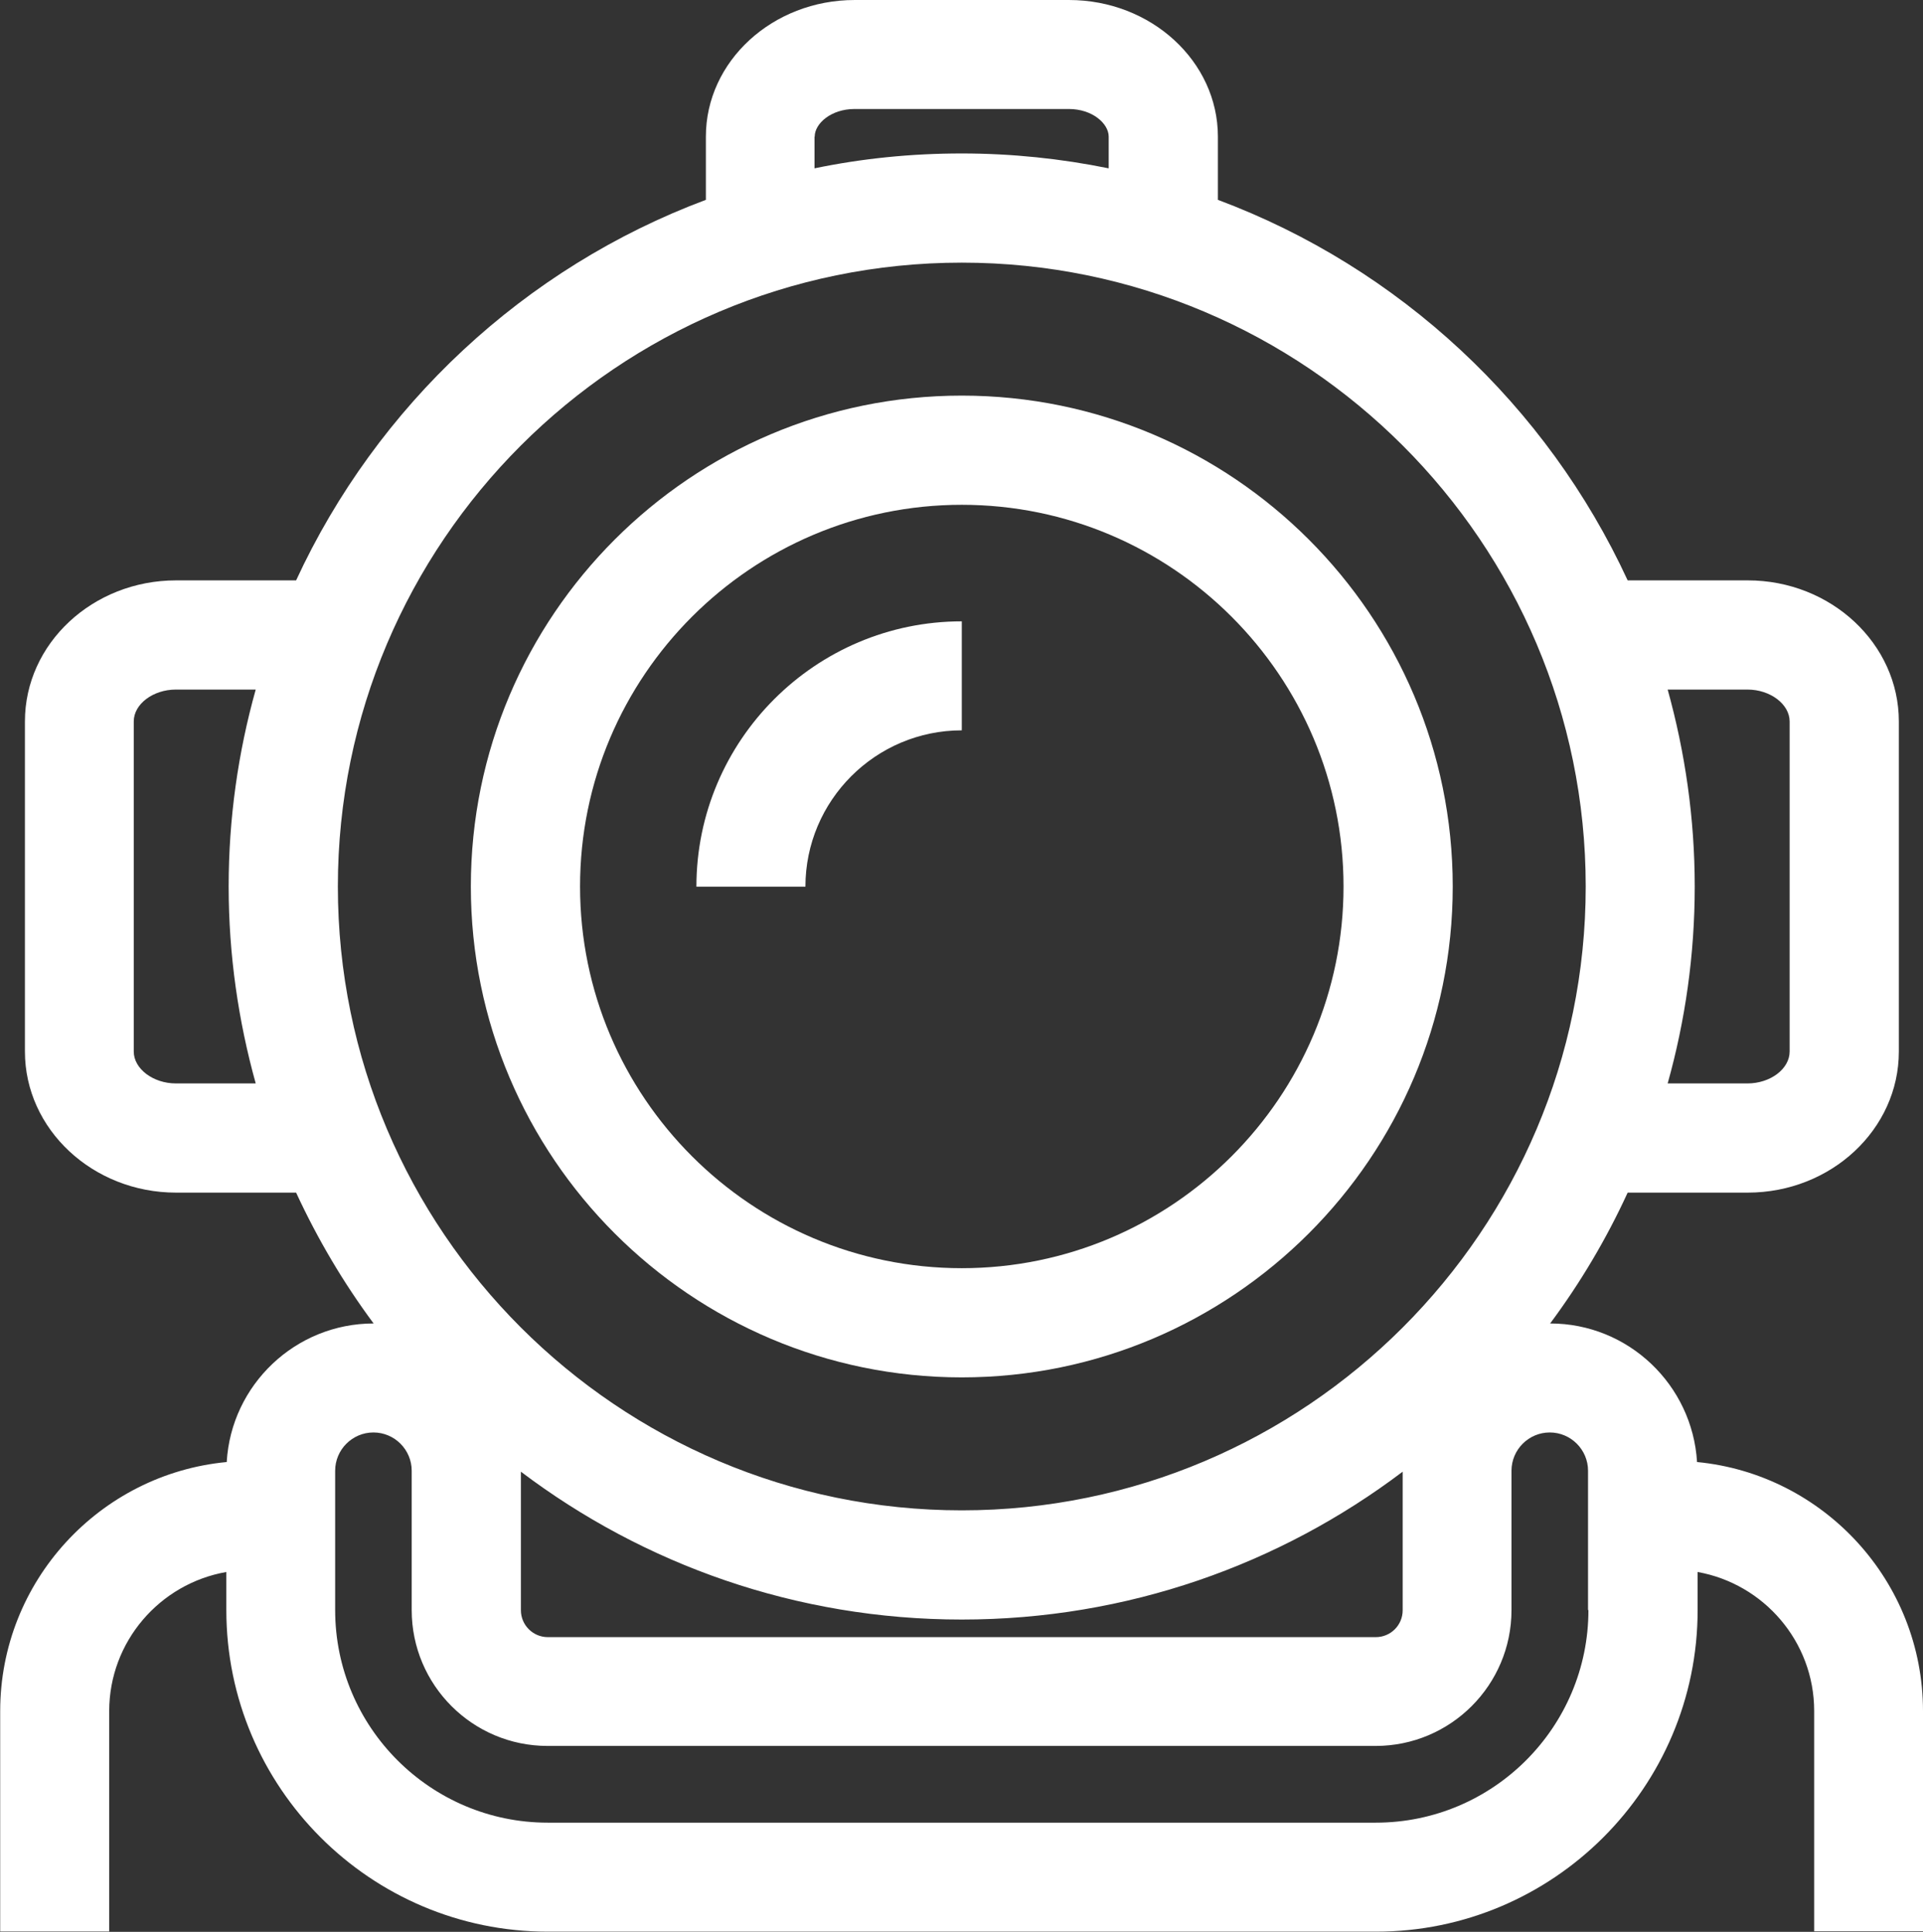
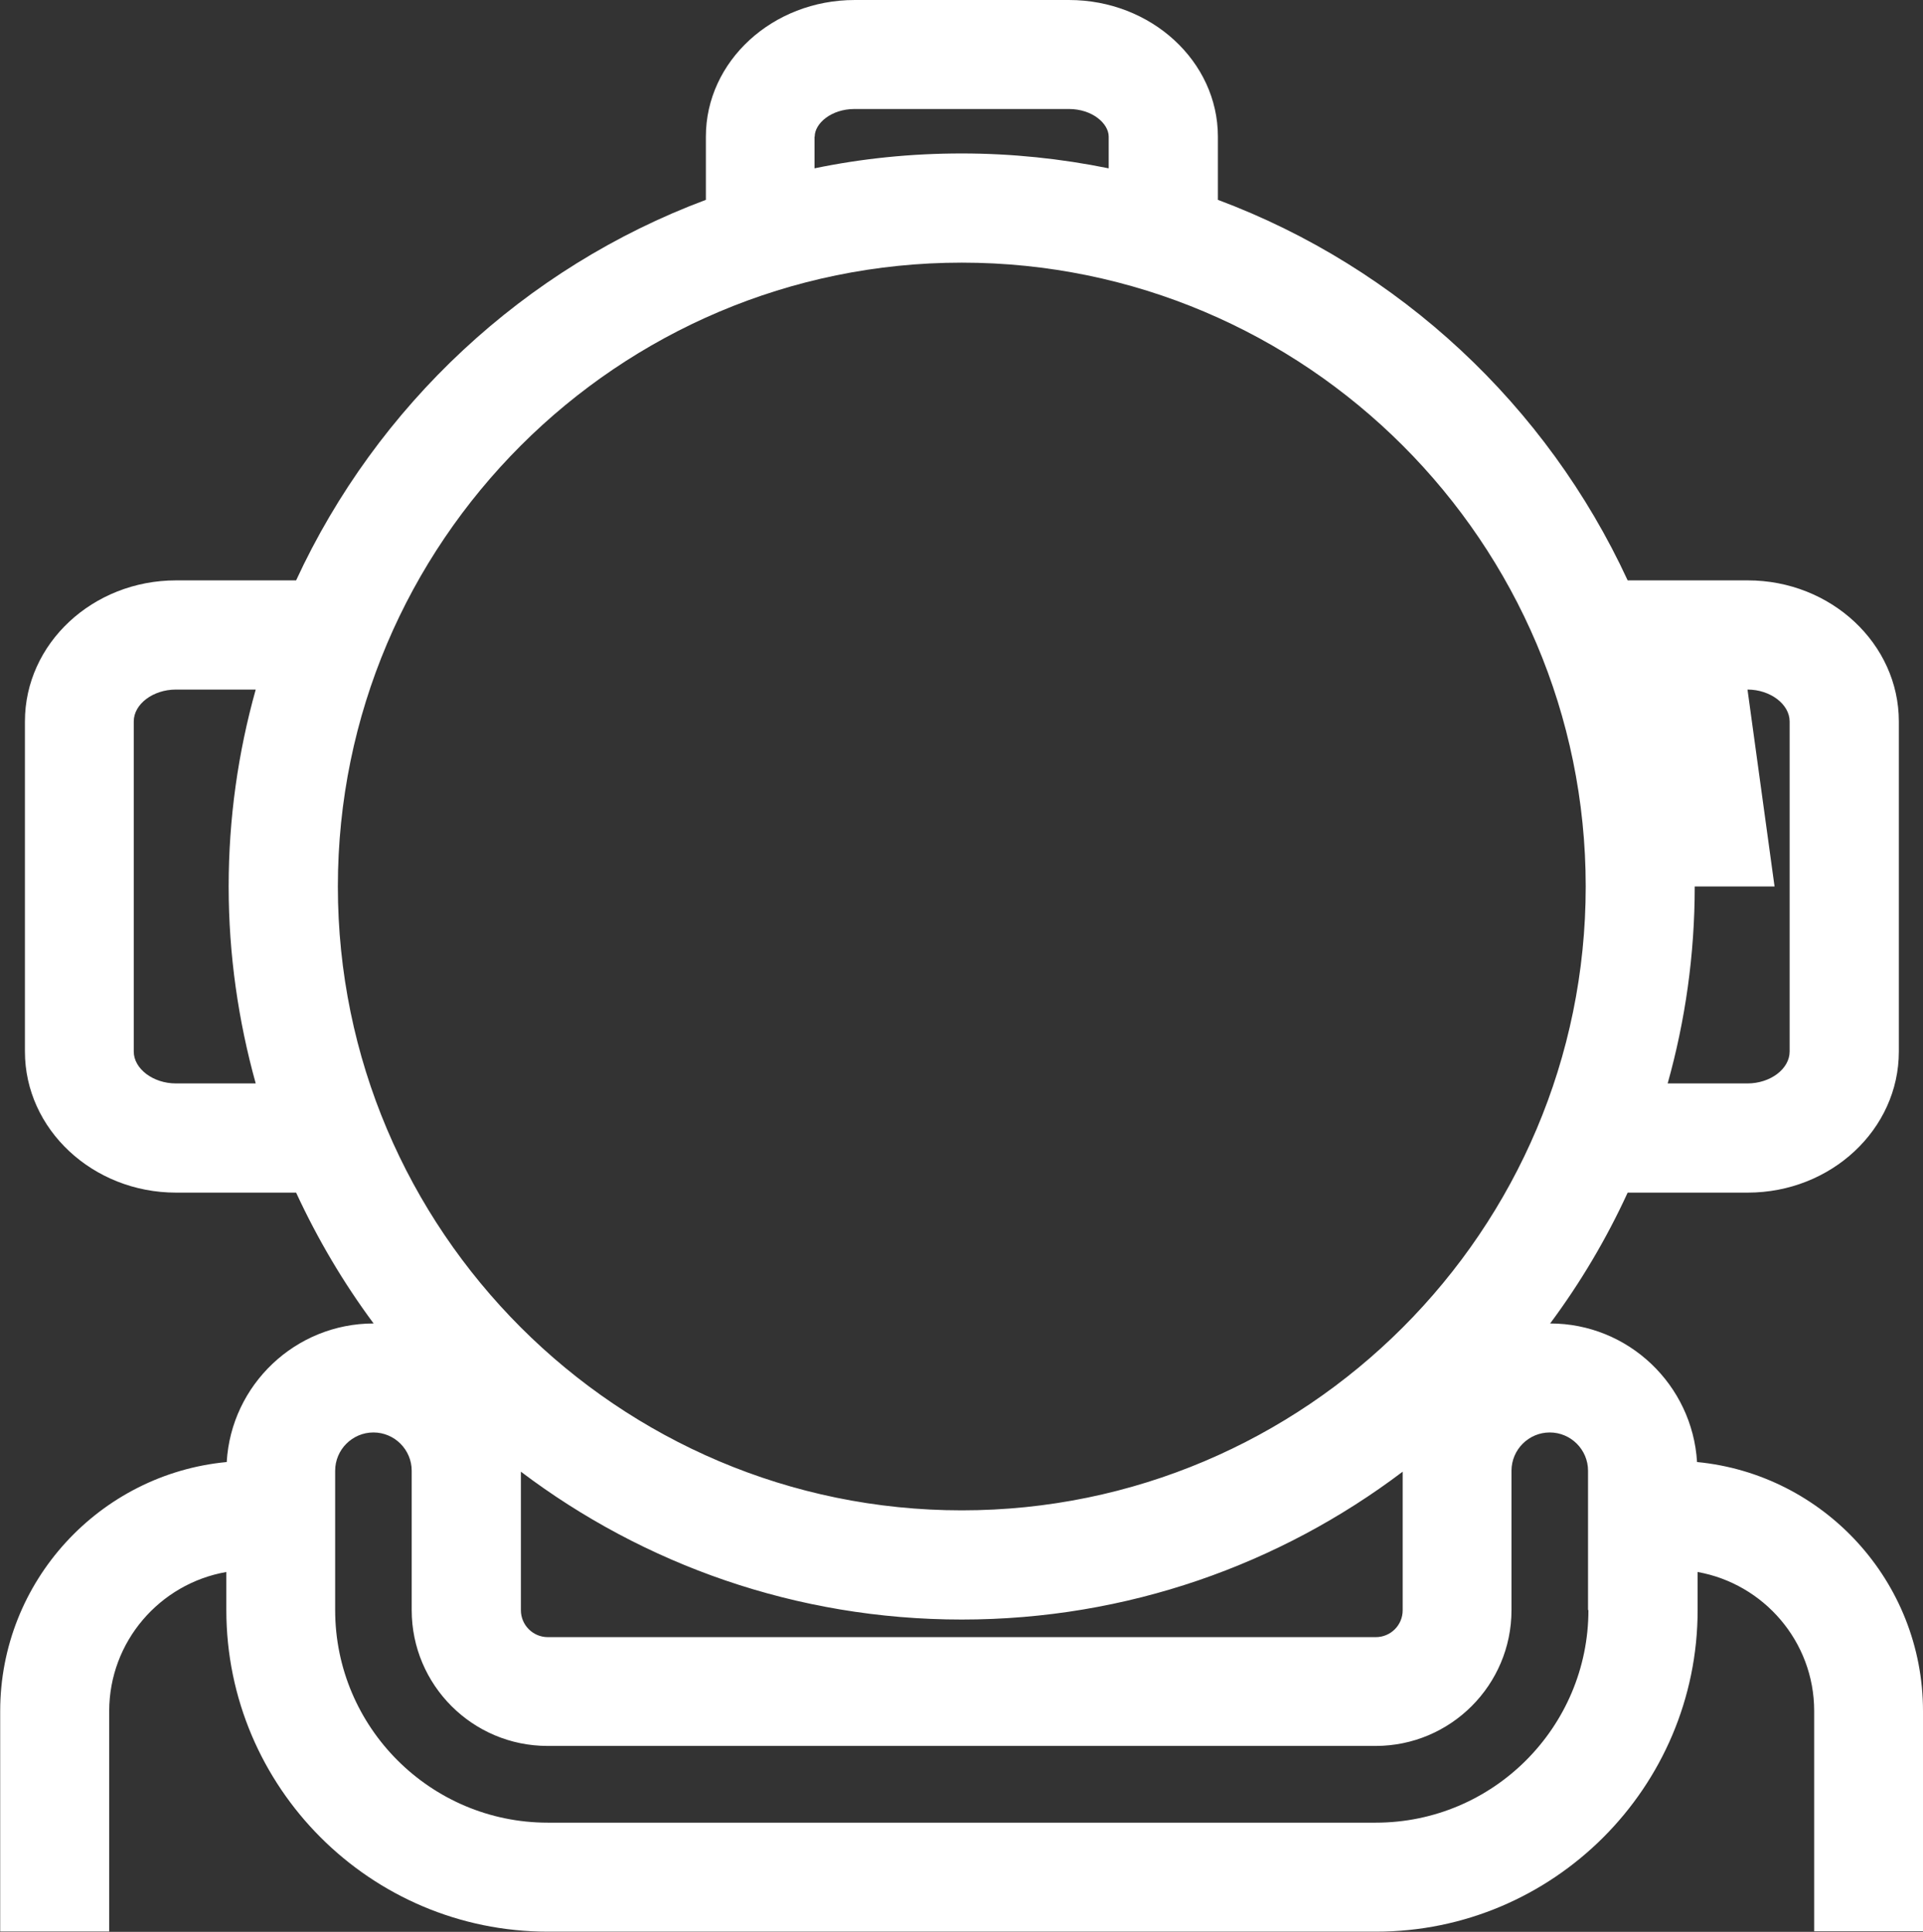
<svg xmlns="http://www.w3.org/2000/svg" id="Layer_2" data-name="Layer 2" viewBox="0 0 99.49 99.96">
  <rect x="0" y="0" width="99.49" height="99.96" fill="#333333" stroke="none" />
  <defs>
    <style>
      .cls-1 {
        fill: #fff;
        stroke-width: 0px;
      }
    </style>
  </defs>
  <g id="Layer_5" data-name="Layer 5">
-     <path class="cls-1" d="M49.76,71.27c14,0,25.4-11.39,25.4-25.4s-11.39-25.4-25.4-25.4-25.4,11.39-25.4,25.4,11.39,25.4,25.4,25.4ZM49.76,26.12c10.89,0,19.75,8.86,19.75,19.75s-8.86,19.75-19.75,19.75-19.75-8.86-19.75-19.75,8.86-19.75,19.75-19.75Z" />
-     <path class="cls-1" d="M49.76,37.79v-5.64c-7.57,0-13.73,6.16-13.73,13.73h5.64c0-4.46,3.63-8.09,8.09-8.09Z" />
-     <path class="cls-1" d="M99.49,99.94v-11.4c0-6.72-5.14-12.26-11.69-12.89-.24-3.99-3.55-7.17-7.6-7.17,0,0,0,0,0,0,1.56-2.1,2.91-4.37,4.01-6.77h6.21c4.31,0,7.82-3.27,7.82-7.3v-17.08c0-4.02-3.51-7.3-7.82-7.3h-6.21c-4.18-9.05-11.81-16.18-21.2-19.69v-3.27c0-3.9-3.46-7.07-7.7-7.07h-11.09c-4.25,0-7.7,3.17-7.7,7.07v3.27c-9.39,3.51-17.02,10.65-21.2,19.69h-6.21c-4.31,0-7.82,3.27-7.82,7.3v17.08c0,4.02,3.51,7.3,7.82,7.3h6.21c1.11,2.4,2.45,4.67,4.01,6.77,0,0,0,0,0,0-4.05,0-7.37,3.18-7.6,7.17-6.57.62-11.72,6.17-11.72,12.89v11.4h5.64v-11.4c0-3.6,2.62-6.6,6.06-7.2v1.97c0,9.18,7.46,16.64,16.64,16.64h42.84c9.18,0,16.64-7.47,16.64-16.64v-1.97c3.42.61,6.03,3.6,6.03,7.19v11.4h5.64ZM26.95,76.15c6.35,4.8,14.25,7.65,22.81,7.65s16.46-2.85,22.81-7.65v7.17c0,.77-.62,1.39-1.39,1.39H28.34c-.76,0-1.39-.62-1.39-1.39v-7.17ZM90.41,35.68c1.18,0,2.18.76,2.18,1.65v17.08c0,.9-1,1.65-2.18,1.65h-4.13c.91-3.25,1.4-6.66,1.4-10.19s-.5-6.95-1.4-10.19h4.13ZM42.15,7.07c0-.68.85-1.43,2.06-1.43h11.09c1.21,0,2.06.75,2.06,1.43v1.64c-2.46-.5-5-.77-7.61-.77s-5.15.26-7.61.77v-1.64ZM9.1,56.06c-1.18,0-2.18-.76-2.18-1.65v-17.08c0-.9,1-1.65,2.18-1.65h4.13c-.91,3.25-1.4,6.66-1.4,10.19s.5,6.95,1.4,10.19h-4.13ZM49.76,13.59c17.8,0,32.28,14.48,32.28,32.28s-14.48,32.28-32.28,32.28-32.28-14.48-32.28-32.28S31.96,13.59,49.76,13.59ZM82.18,83.31c0,6.06-4.93,11-11,11H28.34c-6.06,0-11-4.93-11-11v-7.21c0-1.09.89-1.98,1.98-1.98s1.98.89,1.98,1.98v7.21c0,3.88,3.15,7.03,7.03,7.03h42.84c3.88,0,7.03-3.15,7.03-7.03v-7.21c0-1.09.89-1.98,1.98-1.98s1.98.89,1.98,1.98v7.21Z" />
+     <path class="cls-1" d="M99.49,99.94v-11.4c0-6.72-5.14-12.26-11.69-12.89-.24-3.99-3.55-7.17-7.6-7.17,0,0,0,0,0,0,1.56-2.1,2.91-4.37,4.01-6.77h6.21c4.31,0,7.82-3.27,7.82-7.3v-17.08c0-4.02-3.51-7.3-7.82-7.3h-6.21c-4.18-9.05-11.81-16.18-21.2-19.69v-3.27c0-3.9-3.46-7.07-7.7-7.07h-11.09c-4.25,0-7.7,3.17-7.7,7.07v3.27c-9.39,3.51-17.02,10.65-21.2,19.69h-6.21c-4.31,0-7.82,3.27-7.82,7.3v17.08c0,4.02,3.51,7.3,7.82,7.3h6.21c1.11,2.4,2.45,4.67,4.01,6.77,0,0,0,0,0,0-4.05,0-7.37,3.18-7.6,7.17-6.57.62-11.72,6.17-11.72,12.89v11.4h5.64v-11.4c0-3.6,2.62-6.6,6.06-7.2v1.97c0,9.18,7.46,16.64,16.64,16.64h42.84c9.18,0,16.64-7.47,16.64-16.64v-1.97c3.42.61,6.03,3.6,6.03,7.19v11.4h5.64ZM26.95,76.15c6.35,4.8,14.25,7.65,22.81,7.65s16.46-2.85,22.81-7.65v7.17c0,.77-.62,1.39-1.39,1.39H28.34c-.76,0-1.39-.62-1.39-1.39v-7.17ZM90.41,35.68c1.18,0,2.18.76,2.18,1.65v17.08c0,.9-1,1.65-2.18,1.65h-4.13c.91-3.25,1.4-6.66,1.4-10.19h4.13ZM42.15,7.07c0-.68.85-1.43,2.06-1.43h11.09c1.21,0,2.06.75,2.06,1.43v1.64c-2.46-.5-5-.77-7.61-.77s-5.15.26-7.61.77v-1.64ZM9.1,56.06c-1.18,0-2.18-.76-2.18-1.65v-17.08c0-.9,1-1.65,2.18-1.65h4.13c-.91,3.25-1.4,6.66-1.4,10.19s.5,6.95,1.4,10.19h-4.13ZM49.76,13.59c17.8,0,32.28,14.48,32.28,32.28s-14.48,32.28-32.28,32.28-32.28-14.48-32.28-32.28S31.96,13.59,49.76,13.59ZM82.18,83.31c0,6.06-4.93,11-11,11H28.34c-6.06,0-11-4.93-11-11v-7.21c0-1.09.89-1.98,1.98-1.98s1.98.89,1.98,1.98v7.21c0,3.88,3.15,7.03,7.03,7.03h42.84c3.88,0,7.03-3.15,7.03-7.03v-7.21c0-1.09.89-1.98,1.98-1.98s1.98.89,1.98,1.98v7.21Z" />
  </g>
</svg>